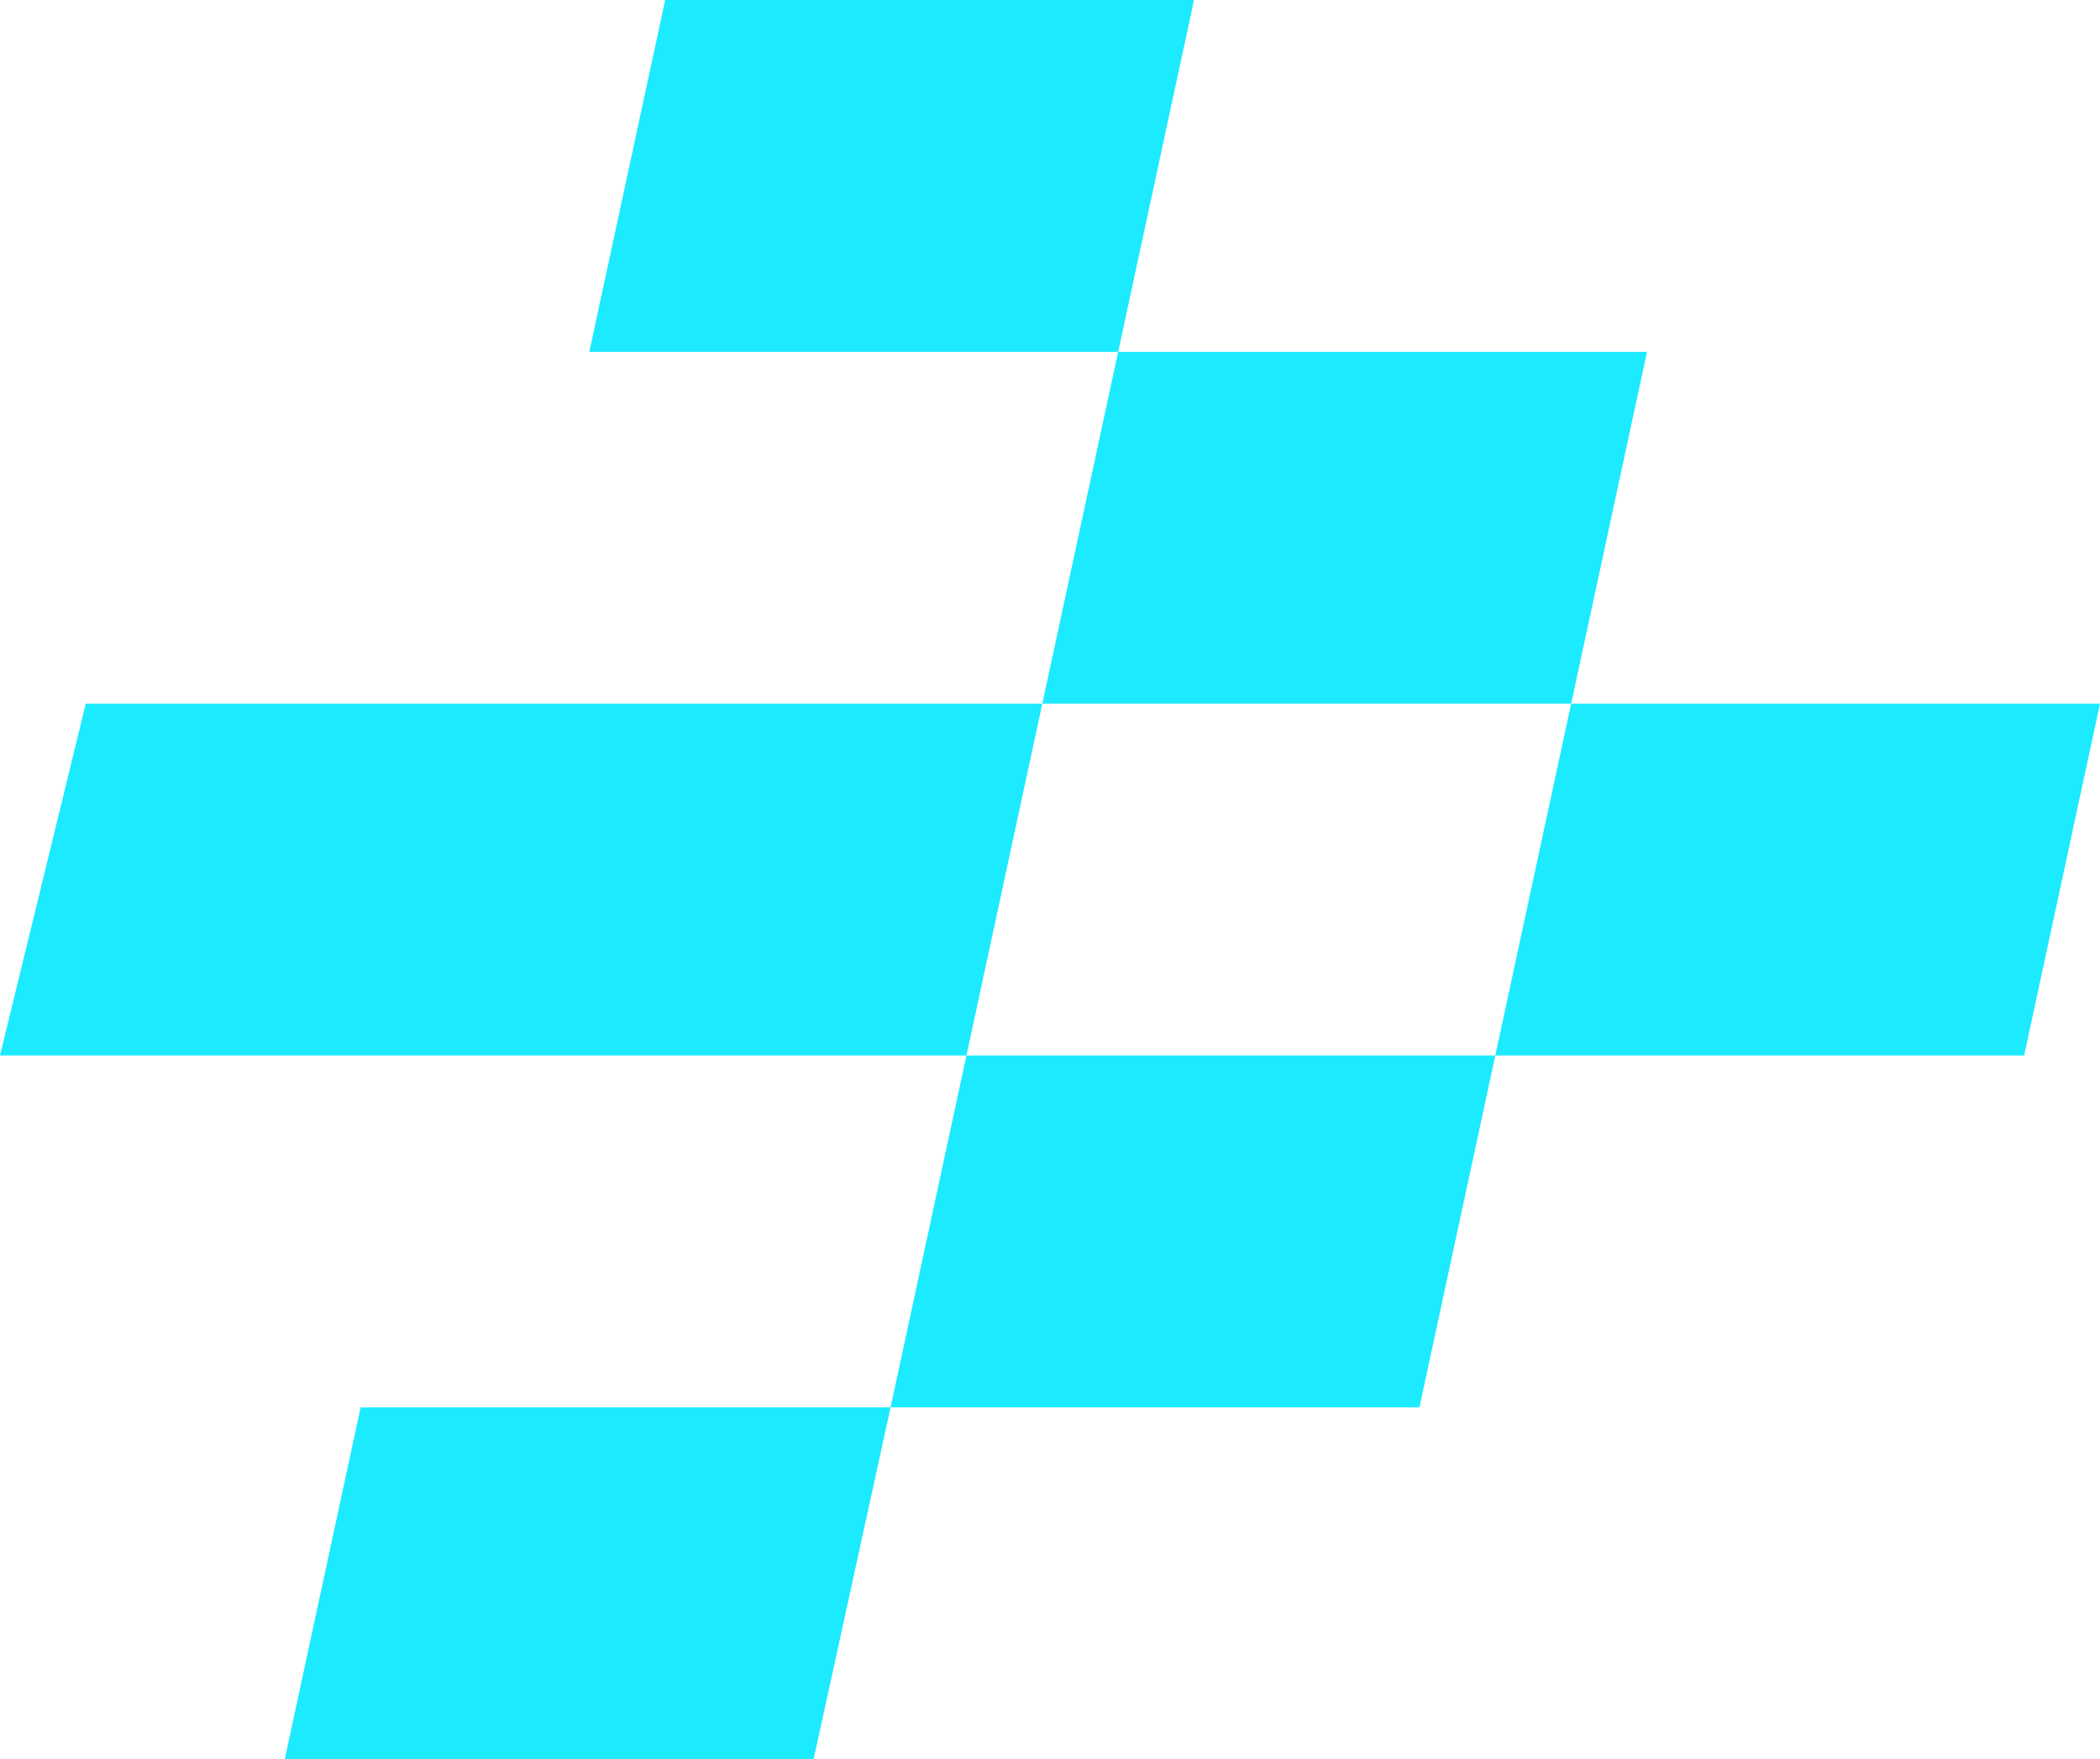
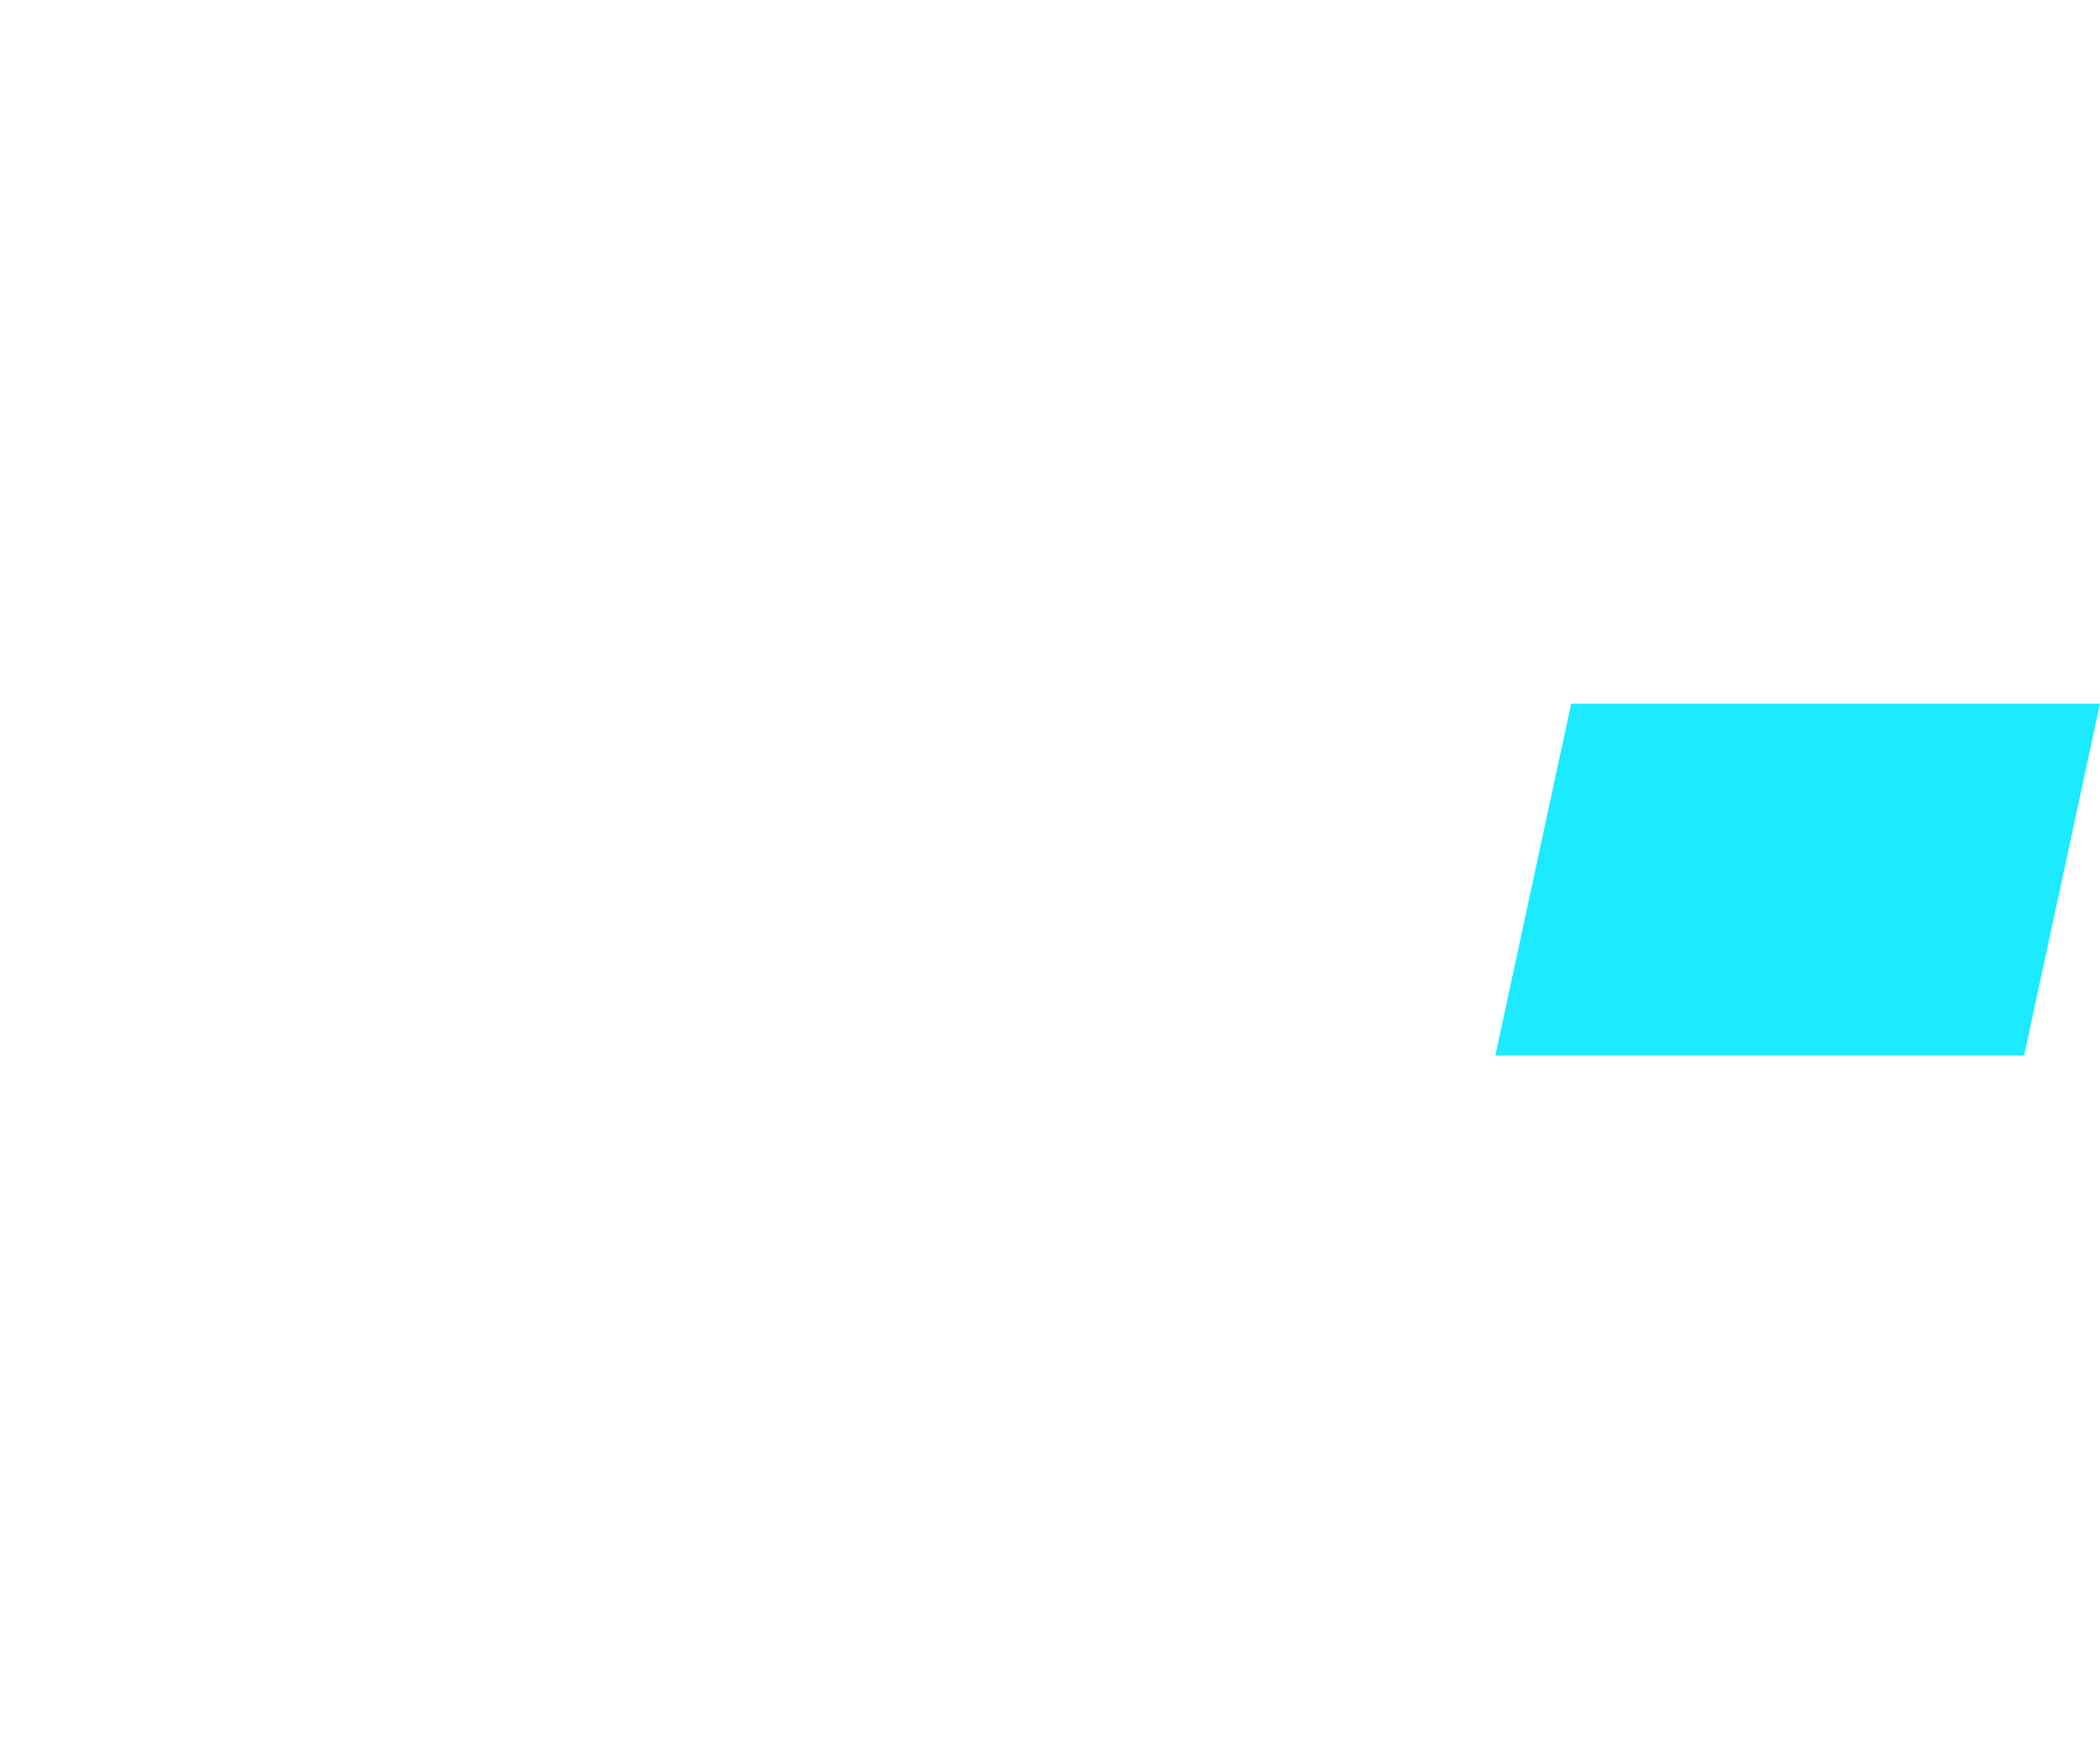
<svg xmlns="http://www.w3.org/2000/svg" id="Vrstva_2" data-name="Vrstva 2" viewBox="0 0 19.1 16">
  <defs>
    <style>
      .cls-1 {
        fill: #1ceaff;
      }
    </style>
  </defs>
  <g id="Vrstva_1-2" data-name="Vrstva 1">
    <g>
-       <polygon class="cls-1" points=".78 6.4 0 9.6 8.79 9.6 9.48 6.4 .78 6.4" />
-       <polygon class="cls-1" points="2.59 16 7.4 16 8.1 12.8 3.28 12.8 2.59 16" />
-       <polygon class="cls-1" points="8.1 12.8 12.91 12.8 13.6 9.6 8.79 9.6 8.1 12.8" />
-       <polygon class="cls-1" points="6.05 0 5.36 3.2 10.17 3.2 10.86 0 6.05 0" />
      <polygon class="cls-1" points="19.1 6.4 14.29 6.4 13.6 9.6 18.41 9.6 19.1 6.4" />
-       <polygon class="cls-1" points="14.98 3.2 10.17 3.2 9.48 6.4 14.29 6.4 14.98 3.2" />
    </g>
  </g>
</svg>